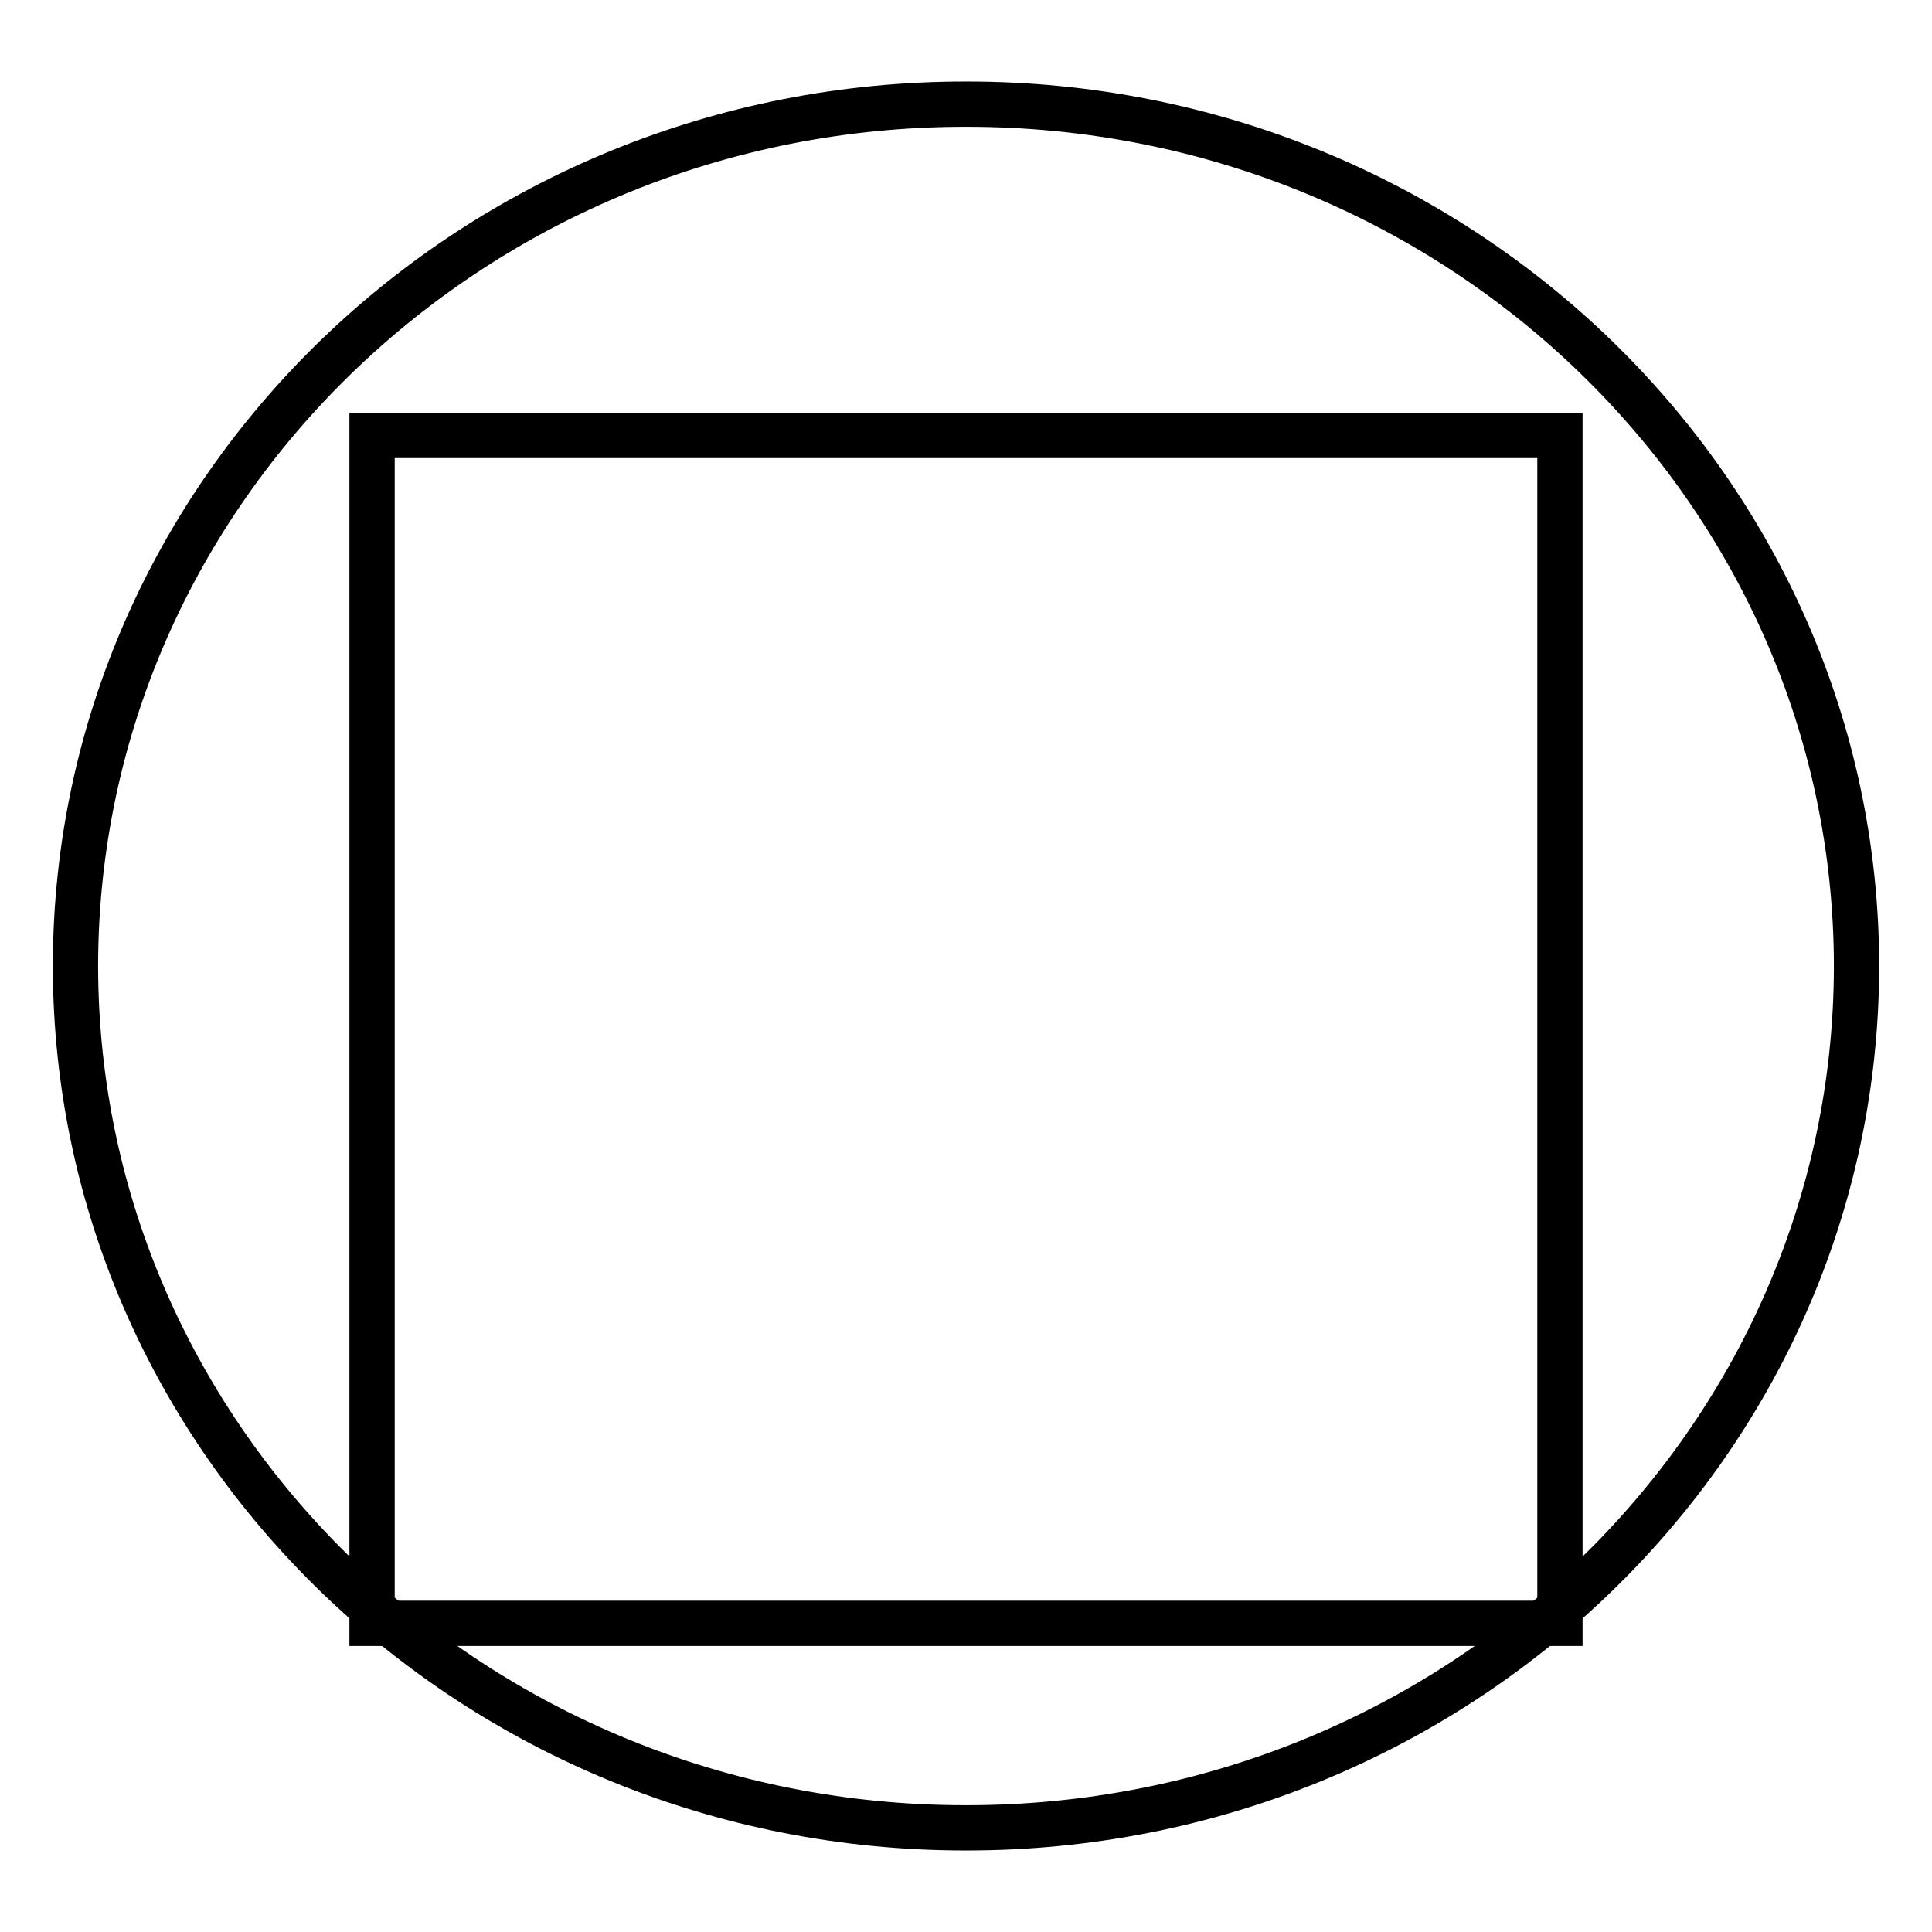
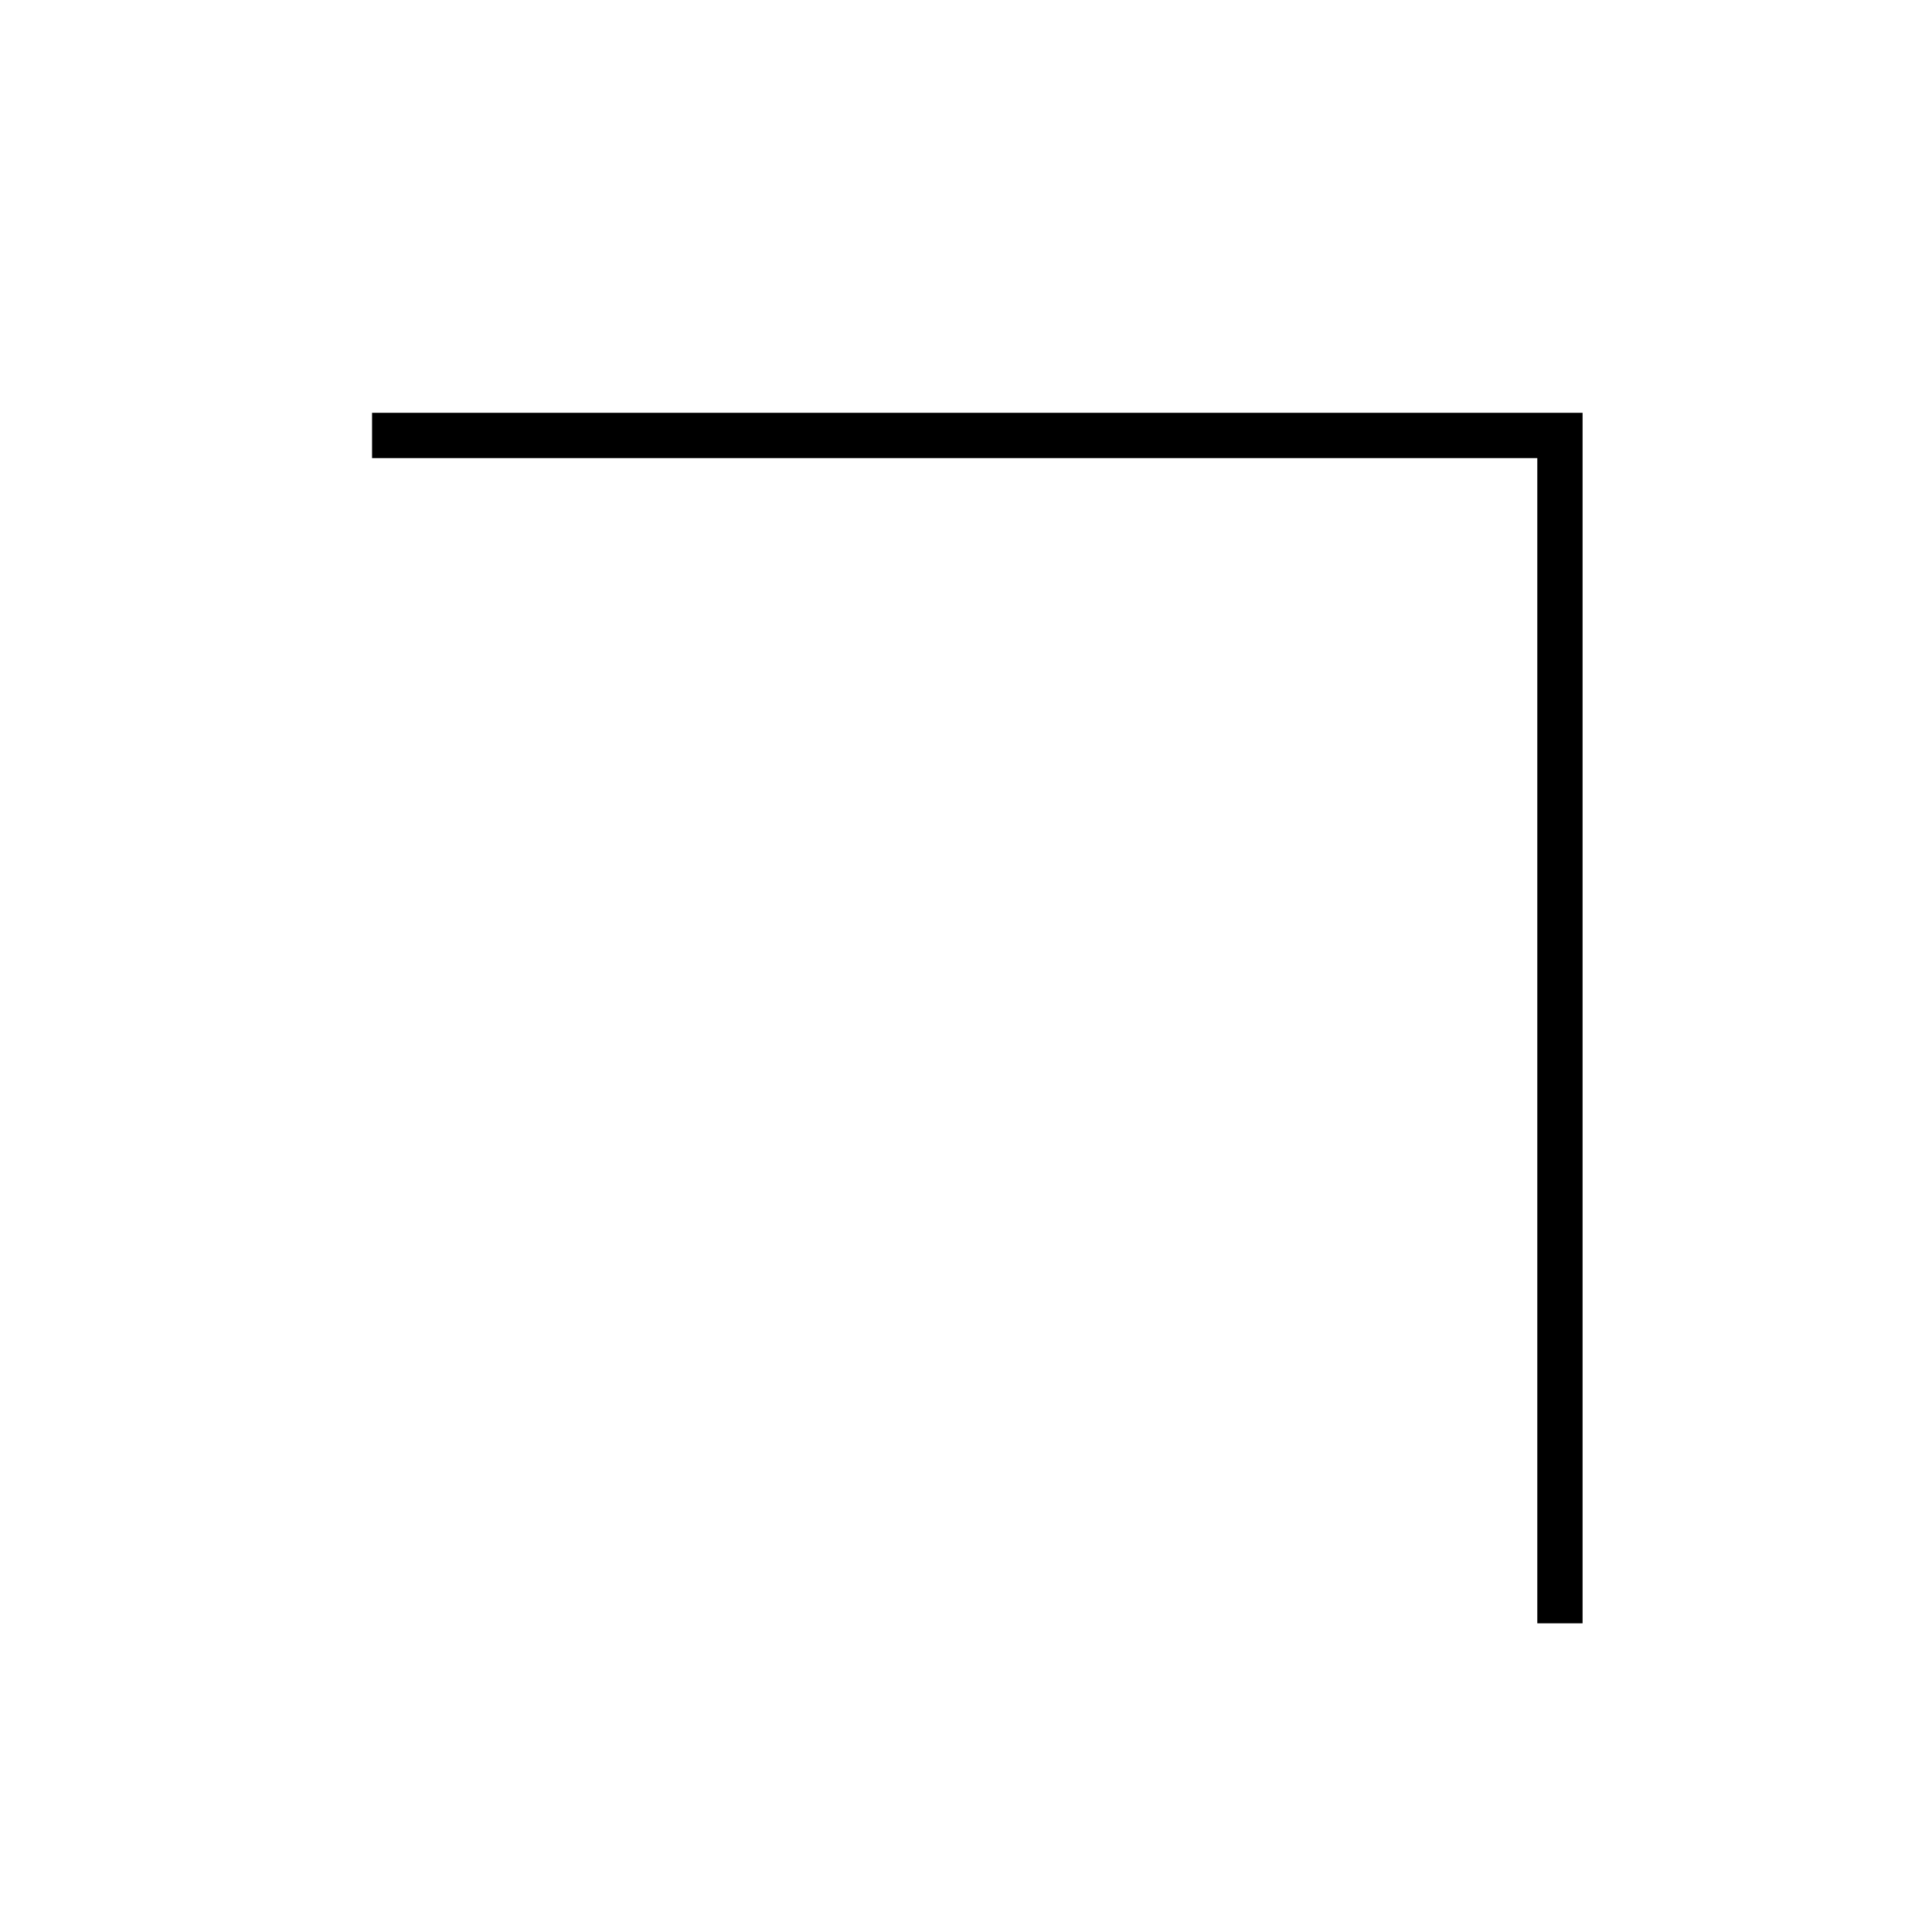
<svg xmlns="http://www.w3.org/2000/svg" version="1.1" x="0px" y="0px" viewBox="0 0 256 256" enable-background="new 0 0 256 256" xml:space="preserve">
  <g>
    <g>
-       <path stroke-width="6" fill-opacity="0" stroke="#000000" d="M10,127.9C10.1,64.8,63,13.7,128.1,13.8c65.2,0,117.9,51.3,117.9,114.3c-0.1,63.1-53,114.2-118.1,114.1c-65,0-117.8-51.1-117.9-114.1V127.9z" />
-       <path stroke-width="6" fill-opacity="0" stroke="#000000" d="M49.3,57.7h157.4v157.4H49.3V57.7L49.3,57.7z" />
+       <path stroke-width="6" fill-opacity="0" stroke="#000000" d="M49.3,57.7h157.4v157.4V57.7L49.3,57.7z" />
    </g>
  </g>
</svg>